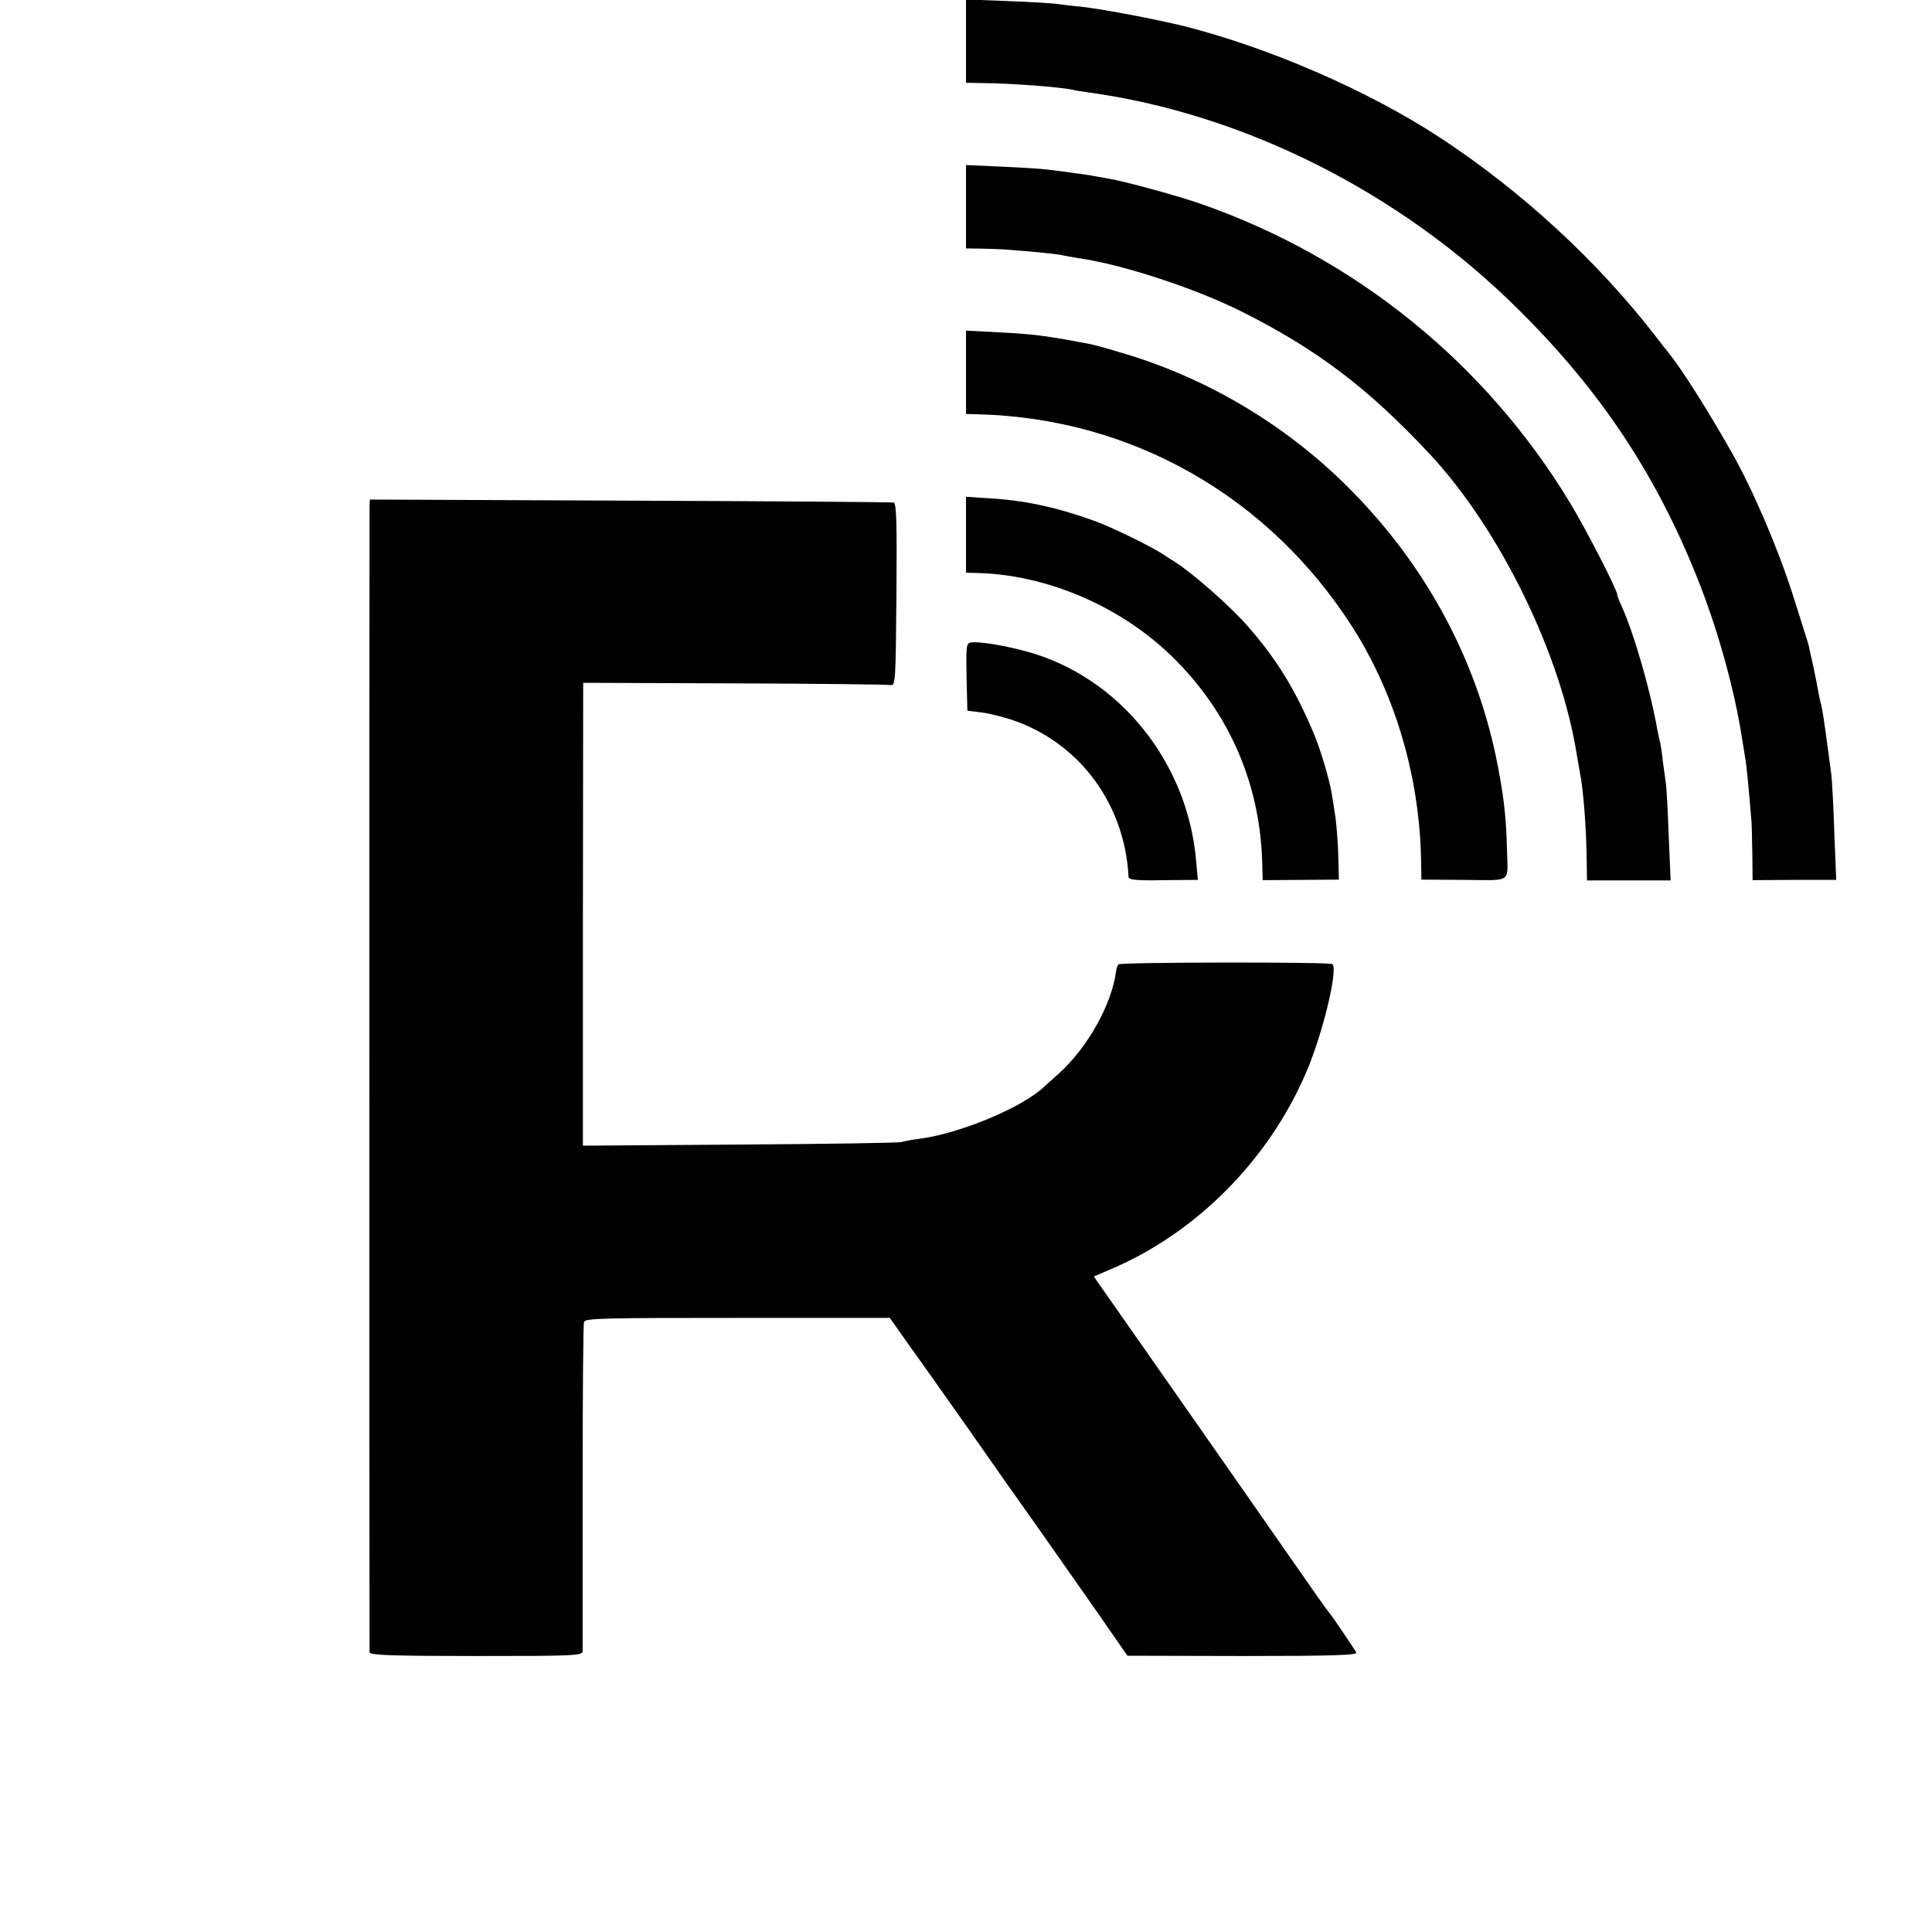
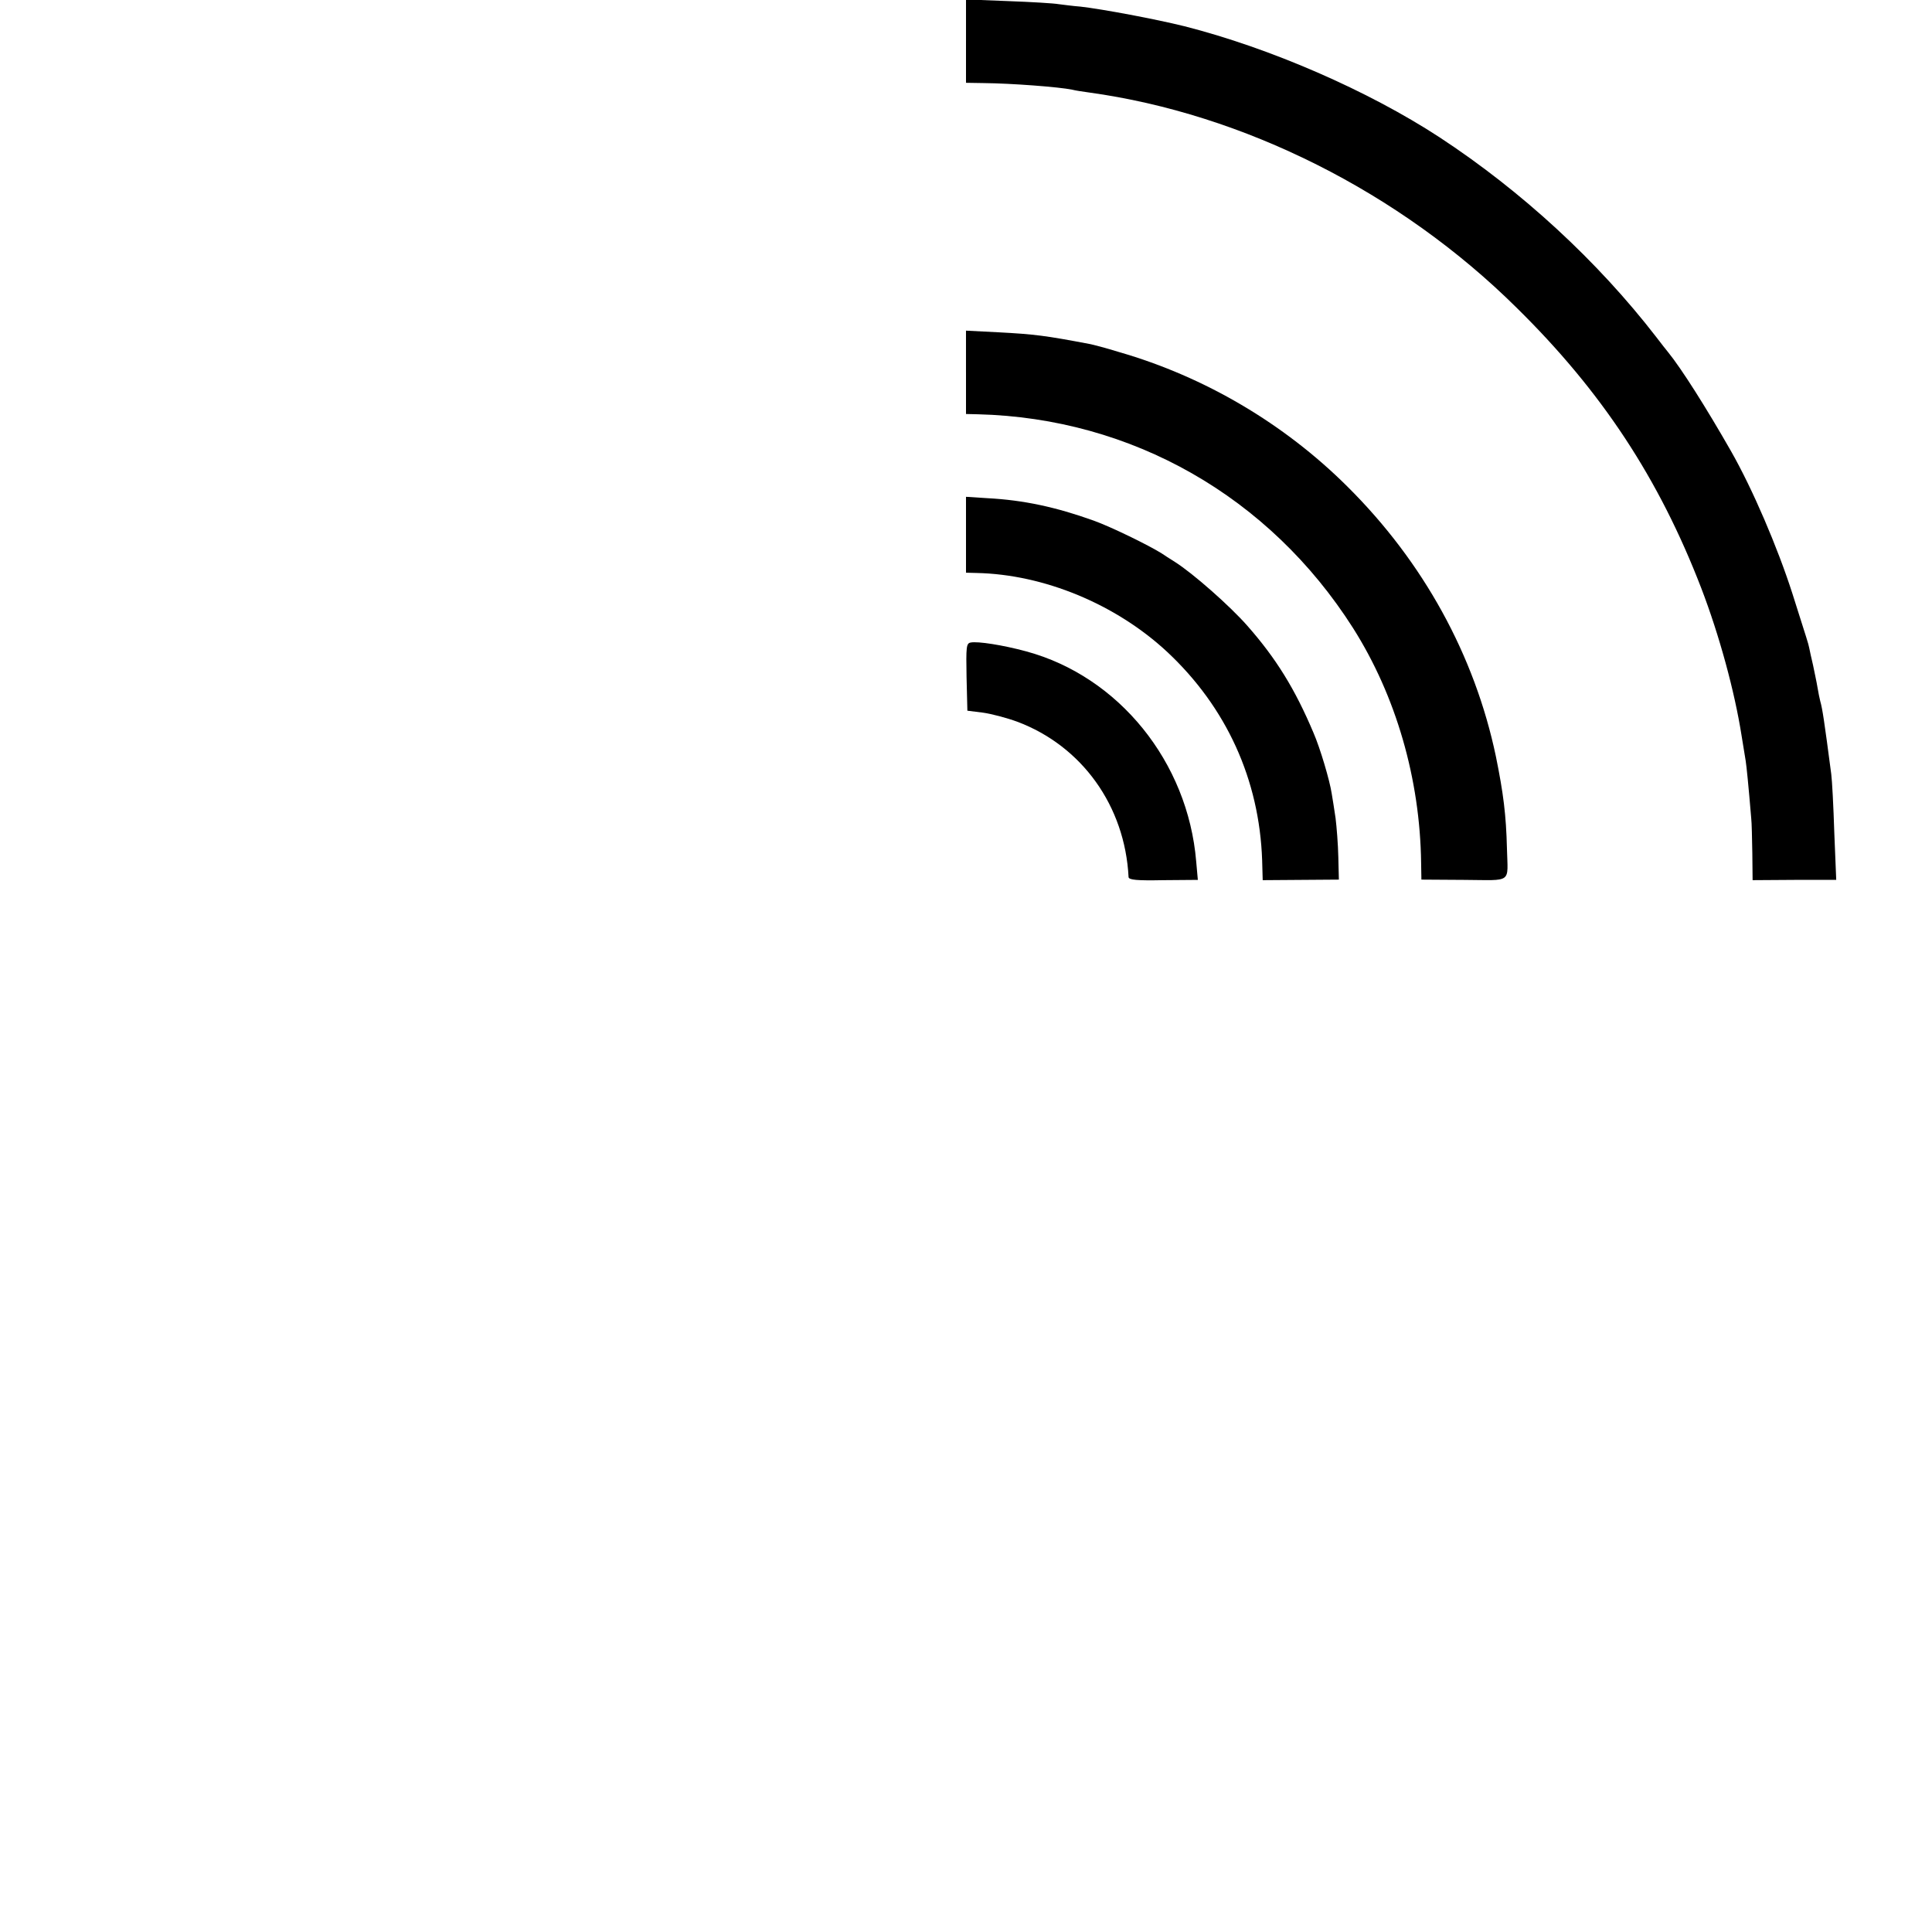
<svg xmlns="http://www.w3.org/2000/svg" version="1.0" width="700pt" height="700pt" viewBox="0 0 700 700" preserveAspectRatio="xMidYMid meet">
  <g transform="translate(0,700) scale(0.1,-0.1)" fill="#000000" stroke="none">
    <path d="M3500 6851 l0 -151 63 -1 c102 -1 274 -14 322 -24 11 -3 38 -7 60 -10 560 -77 1127 -361 1550 -780 309 -304 516 -619 669 -1016 66 -172 121 -375 146 -534 6 -38 13 -80 15 -92 3 -19 10 -87 20 -208 2 -16 3 -74 4 -127 l1 -97 151 1 152 0 -7 171 c-3 95 -8 190 -11 212 -26 198 -32 237 -40 265 -2 8 -7 31 -10 50 -3 19 -11 55 -16 80 -6 25 -12 53 -14 63 -4 19 -5 20 -61 197 -54 168 -144 378 -222 515 -89 156 -180 300 -229 360 -5 6 -24 30 -43 55 -211 273 -486 527 -785 723 -259 169 -613 323 -924 402 -105 26 -297 62 -376 71 -27 2 -63 7 -80 9 -16 3 -99 8 -182 11 l-153 6 0 -151z" />
-     <path d="M3500 6251 l0 -151 63 -1 c34 -1 76 -2 92 -4 93 -7 182 -16 195 -20 8 -2 33 -6 55 -10 159 -22 424 -109 594 -194 273 -137 458 -277 682 -517 255 -274 476 -727 533 -1094 3 -19 8 -45 10 -58 13 -61 24 -206 25 -329 l1 -63 151 0 152 0 -7 163 c-3 89 -8 173 -10 187 -2 14 -7 50 -11 80 -3 30 -8 62 -10 70 -2 8 -7 29 -10 45 -24 139 -86 355 -131 452 -8 17 -14 34 -14 37 0 18 -112 236 -172 335 -305 504 -775 885 -1333 1081 -82 29 -282 84 -345 94 -19 3 -44 8 -56 10 -12 2 -43 7 -70 10 -27 4 -65 9 -84 11 -19 3 -95 8 -167 11 l-133 6 0 -151z" />
    <path d="M3500 5651 l0 -151 43 -1 c558 -14 1056 -298 1359 -774 156 -246 243 -547 247 -851 l1 -61 155 -1 c177 -1 158 -15 155 113 -3 123 -13 201 -40 334 -77 367 -263 705 -538 978 -230 229 -518 398 -826 487 -48 15 -98 28 -110 30 -158 30 -197 35 -328 42 l-118 6 0 -151z" />
    <path d="M3500 5063 l0 -138 38 -1 c244 -5 505 -113 691 -286 215 -201 334 -463 344 -755 l2 -72 138 1 138 1 -2 82 c-1 46 -6 109 -10 141 -5 33 -11 73 -14 89 -7 47 -42 165 -66 220 -67 159 -136 270 -239 387 -63 72 -198 191 -263 232 -18 11 -39 25 -48 31 -48 30 -183 96 -247 119 -137 49 -253 74 -384 81 l-78 5 0 -137z" />
-     <path d="M1339 5168 c-1 -31 -1 -4140 0 -4155 1 -10 85 -13 386 -13 360 0 385 1 386 18 0 9 0 278 0 597 0 319 2 587 5 595 3 14 70 15 556 15 l552 0 65 -92 c36 -50 136 -191 221 -312 85 -122 190 -271 233 -331 179 -255 235 -334 287 -410 l55 -79 418 -1 c332 0 417 3 411 13 -16 26 -88 133 -98 144 -6 6 -68 94 -138 195 -70 100 -259 372 -421 603 l-294 420 63 27 c308 131 569 394 705 709 61 140 119 381 96 396 -13 8 -766 7 -774 -1 -4 -3 -8 -14 -9 -24 -16 -122 -103 -277 -208 -372 -22 -19 -44 -40 -50 -45 -78 -76 -304 -171 -454 -191 -26 -3 -56 -9 -67 -12 -11 -3 -275 -7 -586 -9 l-567 -4 0 838 1 839 546 -2 c300 -1 555 -4 566 -6 20 -3 20 3 23 328 2 260 0 331 -10 333 -7 2 -437 5 -955 7 l-943 4 -1 -22z" />
    <path d="M3517 4672 c-16 -3 -17 -15 -15 -125 l3 -122 56 -7 c30 -4 87 -19 125 -33 234 -88 390 -305 403 -563 1 -10 30 -13 126 -11 l125 1 -6 67 c-30 360 -280 670 -616 761 -85 23 -175 37 -201 32z" />
  </g>
</svg>